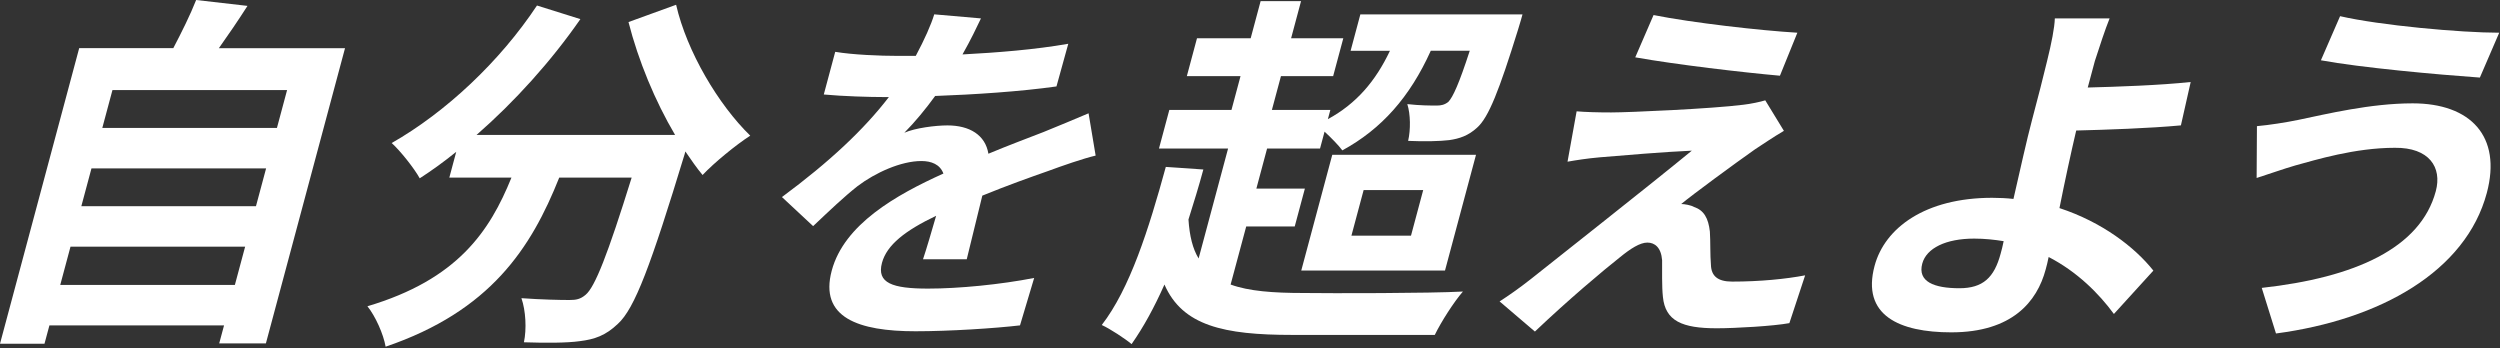
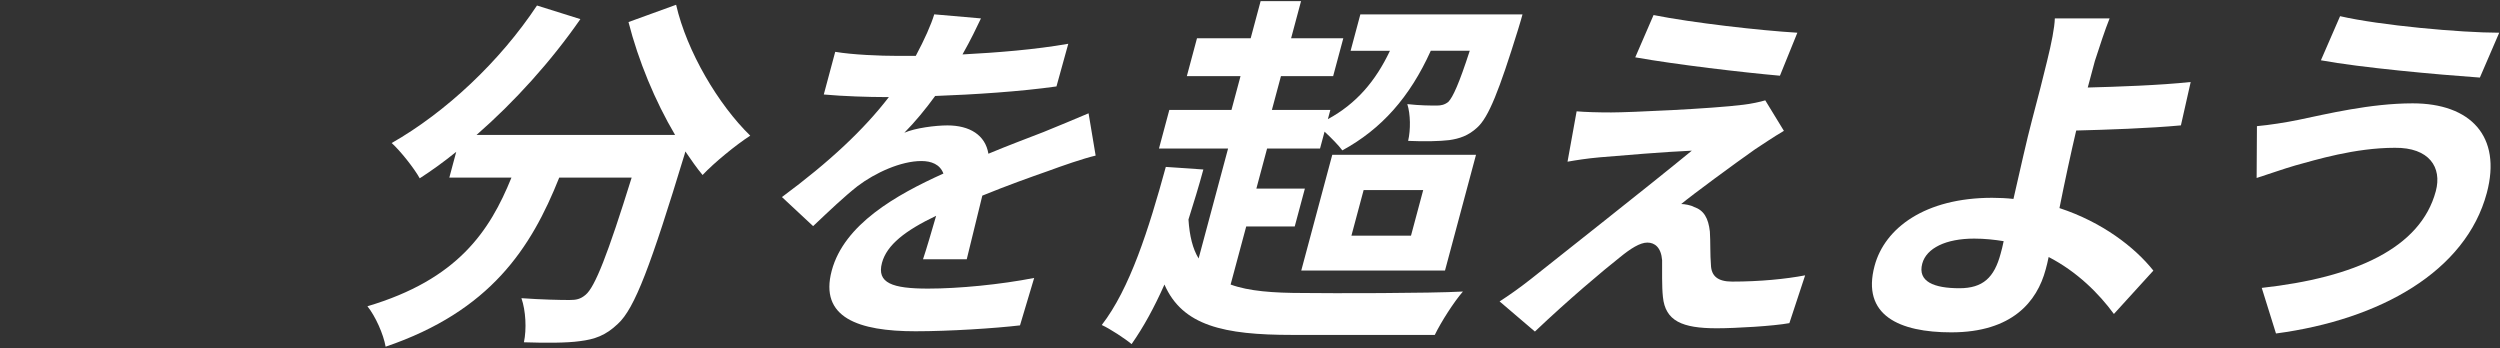
<svg xmlns="http://www.w3.org/2000/svg" version="1.1" id="レイヤー_1" x="0px" y="0px" viewBox="0 0 739 103" style="enable-background:new 0 0 739 103;" xml:space="preserve">
  <rect x="0" y="0" width="739" height="103" fill="#333333" stroke="none" />
  <style type="text/css">
	.st0{fill:#FFFFFF;}
	.st1{fill:#EA2F2F;}
</style>
  <g>
    <g>
-       <path class="st0" d="M101.99,14.24L78.6,101.5H64.8l1.43-5.32H14.61l-1.46,5.43H0l23.41-87.38h27.82    C53.68,9.56,56.27,4.35,57.98,0l15.18,1.74c-2.79,4.35-5.67,8.58-8.46,12.5H101.99z M33.24,26.63l-3,11.19h51.62l3-11.19H33.24z     M27.04,49.77l-3,11.19h51.62l3-11.19H27.04z M69.43,84.22l3.03-11.3H20.84l-3.03,11.3H69.43z" />
      <path class="st0" d="M199.86,1.41c3.15,13.8,12.51,29.56,21.91,38.69c-4.21,2.72-10.6,7.93-14.09,11.63    c-1.73-2.06-3.37-4.46-5.09-6.96l-0.2,0.76c-9.99,32.82-14.73,45.64-19.76,50.21c-3.65,3.48-6.87,4.56-11.26,5.11    c-3.84,0.54-10.14,0.54-16.5,0.33c0.83-3.91,0.55-9.35-0.74-13.04c5.86,0.43,11.48,0.54,14.2,0.54c1.96,0,3.21-0.22,4.75-1.52    c2.79-2.28,6.57-11.95,13.64-34.67h-21.41c-8.31,20.87-20.35,39.45-51.32,49.99c-0.64-3.7-3.02-9.02-5.38-11.95    c26.69-7.93,36.15-22.17,42.58-38.04h-18.37l2.04-7.61c-3.61,2.93-7.24,5.54-10.79,7.83c-1.61-2.93-5.75-8.15-8.29-10.43    c16.03-9.13,32-24.13,42.95-40.65l12.83,4.02c-8.67,12.5-19.48,24.45-30.69,34.23h58.68c-5.91-10-10.86-21.95-13.77-33.36    L199.86,1.41z" />
      <path class="st0" d="M272.85,76.61c1.06-3.15,2.51-8.15,3.87-12.82c-9.1,4.35-14.58,8.58-16.01,13.91    c-1.6,5.98,3.07,7.61,13.61,7.61c9.13,0,21.4-1.2,31.38-3.15l-4.19,14.02c-7.41,0.87-20.79,1.74-30.9,1.74    c-16.84,0-28.48-4.02-24.75-17.93c3.67-13.69,19.04-22.39,33.01-28.69c-1.01-2.72-3.57-3.7-6.51-3.7    c-6.08,0-13.65,3.48-18.83,7.39c-4.13,3.26-8.22,7.17-13.17,11.85l-9.22-8.59c14.1-10.43,24.27-20,31.61-29.56h-1.3    c-4.35,0-12.22-0.22-17.94-0.76l3.38-12.61c5.2,0.87,13.15,1.2,18.59,1.2h5.22c2.61-4.89,4.54-9.24,5.46-12.28l13.81,1.2    c-1.24,2.61-2.99,6.3-5.46,10.65c10.25-0.54,21.35-1.41,31.27-3.15l-3.49,12.61c-10.73,1.52-24.22,2.39-35.86,2.82    c-2.76,3.8-5.98,7.72-9.11,10.87c3.2-1.41,9.17-2.17,12.75-2.17c6.52,0,11.2,2.82,12.1,8.37c6.24-2.61,11.3-4.46,16.28-6.41    c4.63-1.85,8.92-3.7,13.33-5.54l2.09,12.5c-3.71,0.87-9.94,3.04-14.05,4.56c-5.28,1.85-12,4.24-19.45,7.28    c-1.49,5.98-3.4,13.91-4.6,18.8H272.85z" />
      <path class="st0" d="M363.77,84.11c5.34,1.96,12.59,2.5,21.5,2.5c8.23,0.11,37.25,0.11,47.17-0.43    c-2.66,3.04-6.41,8.91-8.32,12.82h-42.17c-20.21,0-32.42-2.72-37.74-14.89c-3,6.74-6.2,12.61-9.72,17.61    c-1.77-1.52-6.39-4.56-8.81-5.65c8.32-10.76,13.87-28.25,18.93-46.73l11.1,0.76c-1.34,5-2.9,10-4.4,14.78    c0.32,4.89,1.26,8.69,3,11.52l8.71-32.49h-20.43l3.06-11.41h18.37l2.68-10h-15.87l3-11.19h15.87l2.94-10.98h11.95l-2.94,10.98    h15.43l-3,11.19h-15.43l-2.68,10h17.28l-0.73,2.72c8.4-4.57,14.08-11.2,18.35-20.21h-11.63l2.88-10.76h47.93    c0,0-0.79,2.93-1.3,4.46c-5.6,18.04-8.7,25.97-12.12,29.02c-2.6,2.39-5.22,3.26-8.27,3.69c-2.8,0.33-7.29,0.44-12.12,0.22    c0.77-3.26,0.71-7.93-0.24-10.87c3.69,0.43,7.06,0.43,8.69,0.43c1.3,0,2.34-0.22,3.44-1.09c1.36-1.41,3.19-5.43,6.33-15.11h-11.52    c-6.17,13.69-14.57,23.15-26.15,29.45c-1.03-1.41-3.25-3.7-5.25-5.54l-1.34,5h-15.65l-3.17,11.84h14.34l-3,11.19h-14.34    L363.77,84.11z M393.82,45.75h42.49l-9.17,34.23h-42.49L393.82,45.75z M399.48,69.66h17.61l3.61-13.48h-17.61L399.48,69.66z" />
      <path class="st0" d="M518.81,44.12c-6.03,4.24-18.61,13.48-21.84,16.19c0.98,0,2.85,0.33,3.79,0.87c2.89,0.98,4.23,3.26,4.68,7.28    c0.19,2.93,0.06,7.06,0.31,9.78c0.08,3.37,2.03,5,6.27,5c8.26,0,15.85-0.76,21.58-1.85l-4.66,14.13    c-4.69,0.87-15.95,1.52-21.49,1.52c-10.22,0-15.17-2.17-15.89-9.24c-0.35-3.15-0.21-8.15-0.24-10.87    c-0.29-3.8-2.19-5.22-4.36-5.22c-2.17,0-4.92,1.74-8.12,4.35c-4.82,3.8-15.19,12.5-25.12,21.95l-10.44-8.91    c2.36-1.52,5.69-3.8,9.27-6.63c7.06-5.65,34.86-27.5,47.55-37.93c-7.69,0.33-20.81,1.41-27.15,1.96c-3.78,0.33-7.19,0.87-9.59,1.3    l2.69-14.89c2.44,0.22,6.32,0.33,10.24,0.33c5.11,0,29.85-1.09,39.08-2.28c2.01-0.22,5.12-0.87,6.44-1.3l5.51,9.02    C523.98,40.64,521.17,42.6,518.81,44.12z M531.3,9.67l-5.15,12.71c-11.04-0.98-30.53-3.26-42.77-5.43l5.41-12.5    C500.24,6.74,520.28,9.02,531.3,9.67z" />
      <path class="st0" d="M624.87,92.81c-4.45-6.08-10.89-12.5-19.29-16.84c-0.27,1.41-0.59,2.61-0.88,3.69    c-2.53,9.46-9.87,18.58-27.91,18.58c-15.32,0-26.59-5-22.66-19.67c3-11.19,14.95-20.1,34.73-20.1c2.17,0,4.32,0.11,6.32,0.33    c1.92-8.37,3.96-17.6,5.47-23.26c1.75-6.52,3.36-12.93,4.47-17.5c1.32-5.32,2.21-9.89,2.29-12.6h16.19    c-1.28,3.15-3,8.37-4.36,12.6c-0.64,2.39-1.37,5.11-2.1,7.83c8.53-0.22,21.26-0.65,30.43-1.63l-2.89,12.82    c-9.25,0.87-22.19,1.3-30.95,1.52c-1.53,6.52-3.37,15-4.95,22.93c12.59,4.13,22.23,11.52,27.76,18.48L624.87,92.81z M592.28,71.29    c-2.71-0.44-5.67-0.76-8.71-0.76c-8.37,0-14.12,2.82-15.35,7.39c-1.43,5.33,3.48,7.28,10.98,7.28c6.96,0,10.3-3.15,12.19-10.22    C591.66,74.01,592.01,72.7,592.28,71.29z" />
      <path class="st0" d="M707.92,43.69c-11.85,0-23.46,3.59-29.44,5.22c-3.41,0.98-7.98,2.61-11.42,3.7l0.09-15.32    c3.67-0.33,8.55-1.09,12.23-1.85c8.4-1.74,21.31-4.89,33.8-4.89c17.06,0,26.42,9.67,21.91,26.52    c-6.17,23.04-31.32,37.39-62.31,41.51l-4.21-13.48c27.55-3.04,46.94-11.74,51.45-28.58C721.92,49.45,718.06,43.58,707.92,43.69z     M738.77,9.67l-5.72,13.26c-12.37-0.87-35.19-2.93-46.99-5.11l5.67-13.04C703.49,7.5,727.36,9.67,738.77,9.67z" />
    </g>
  </g>
</svg>